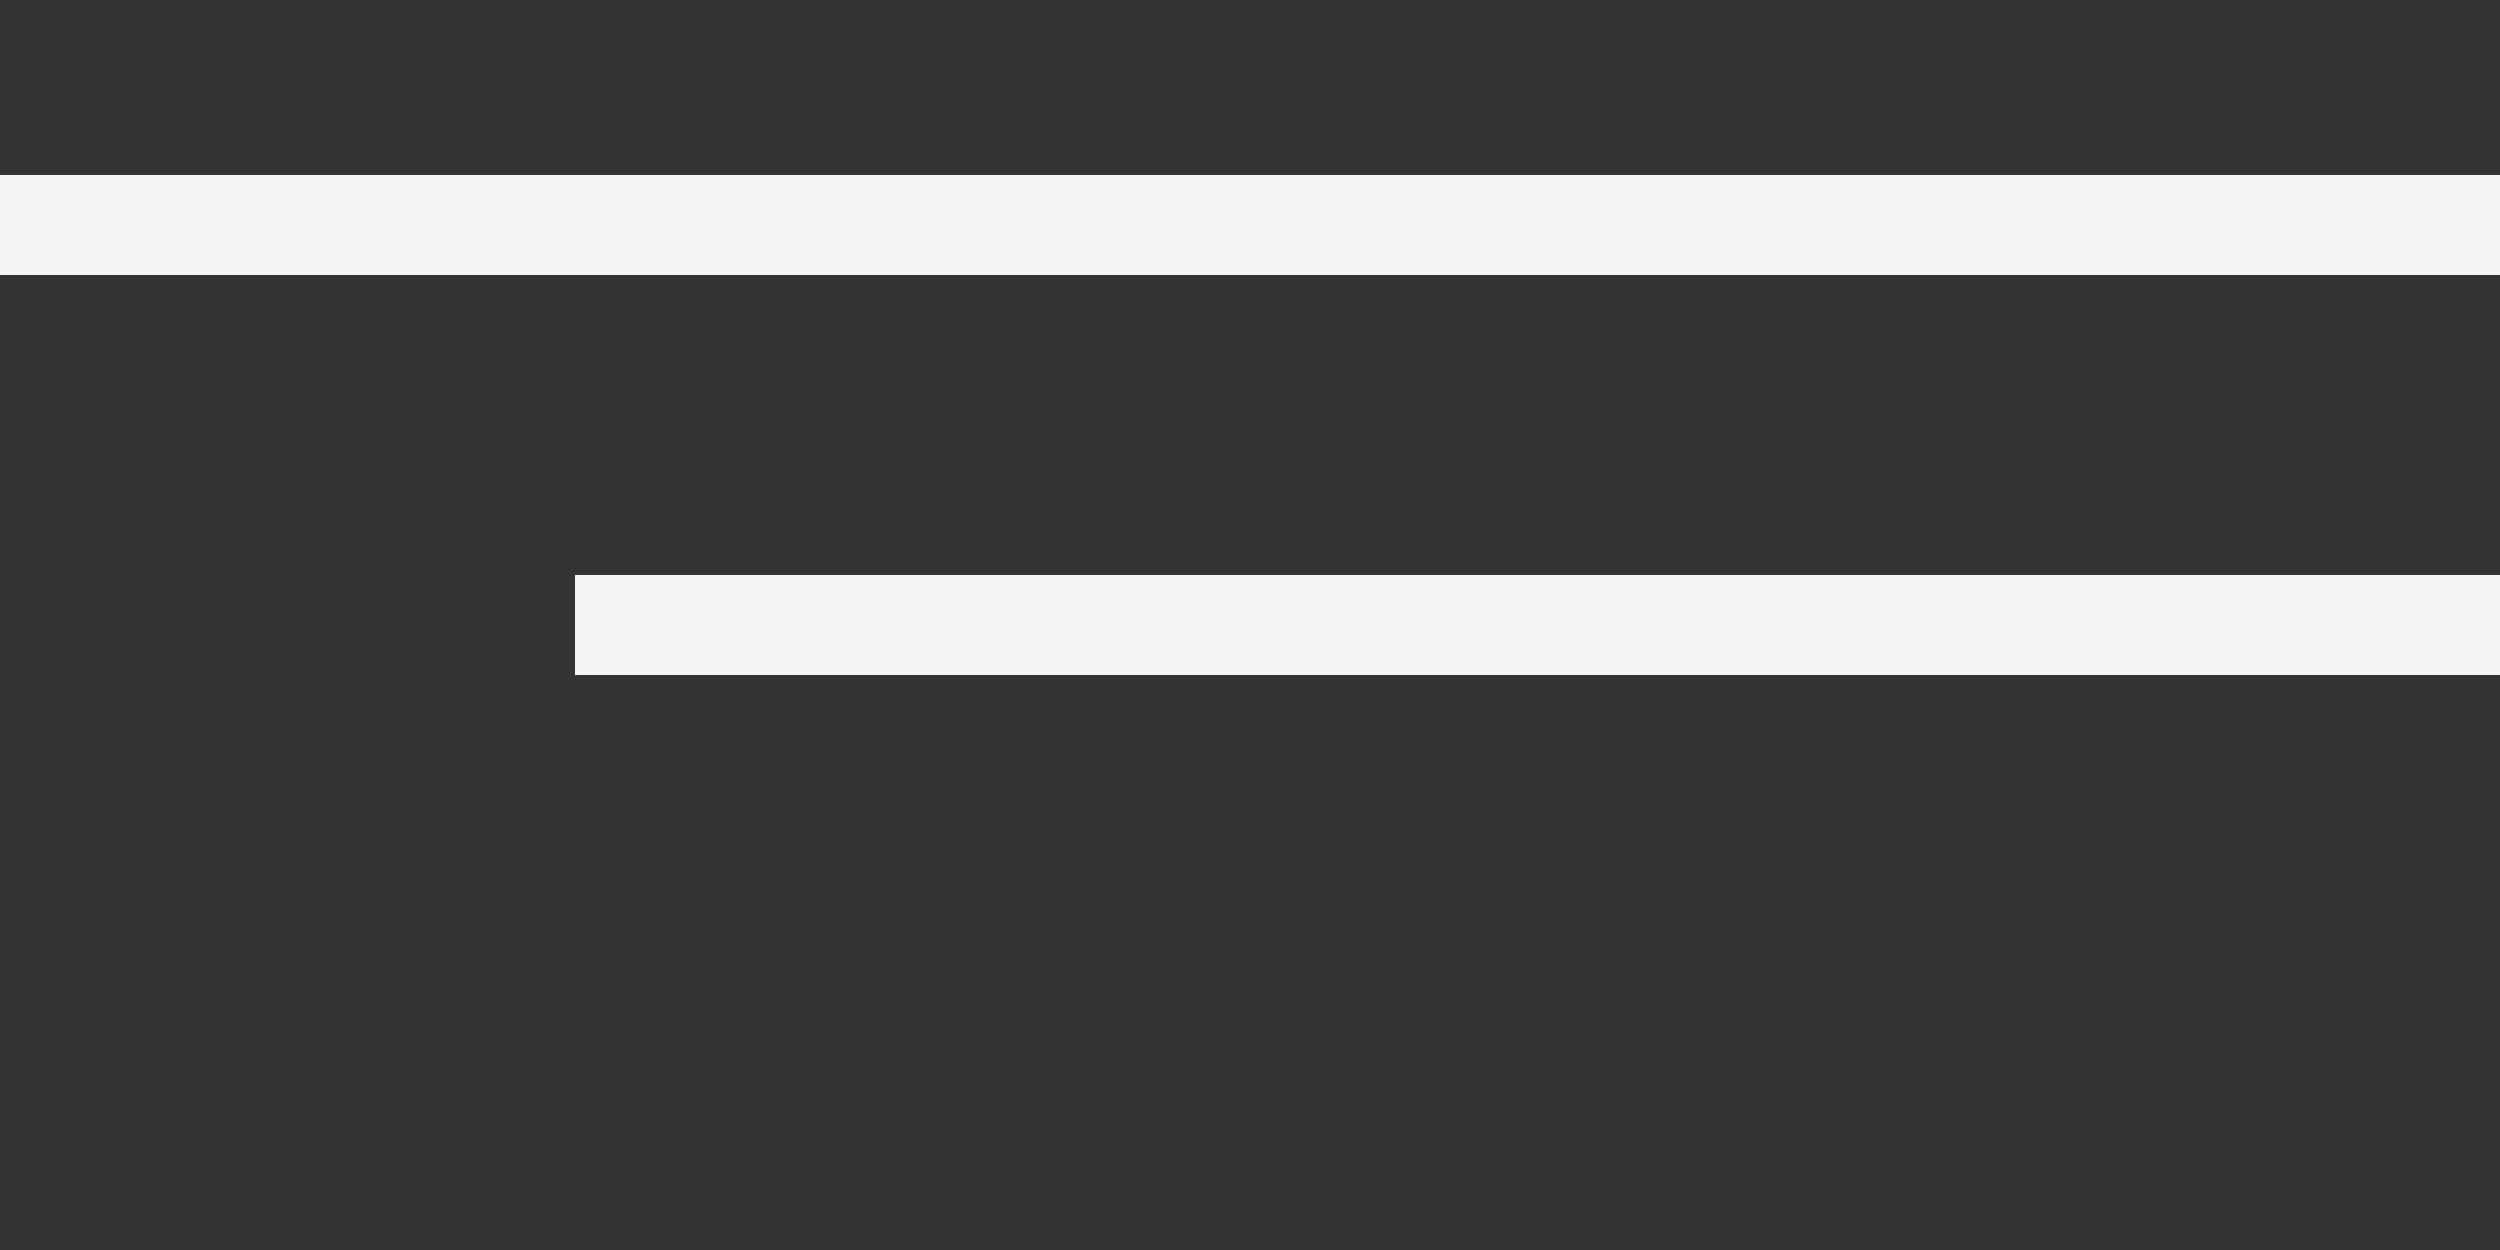
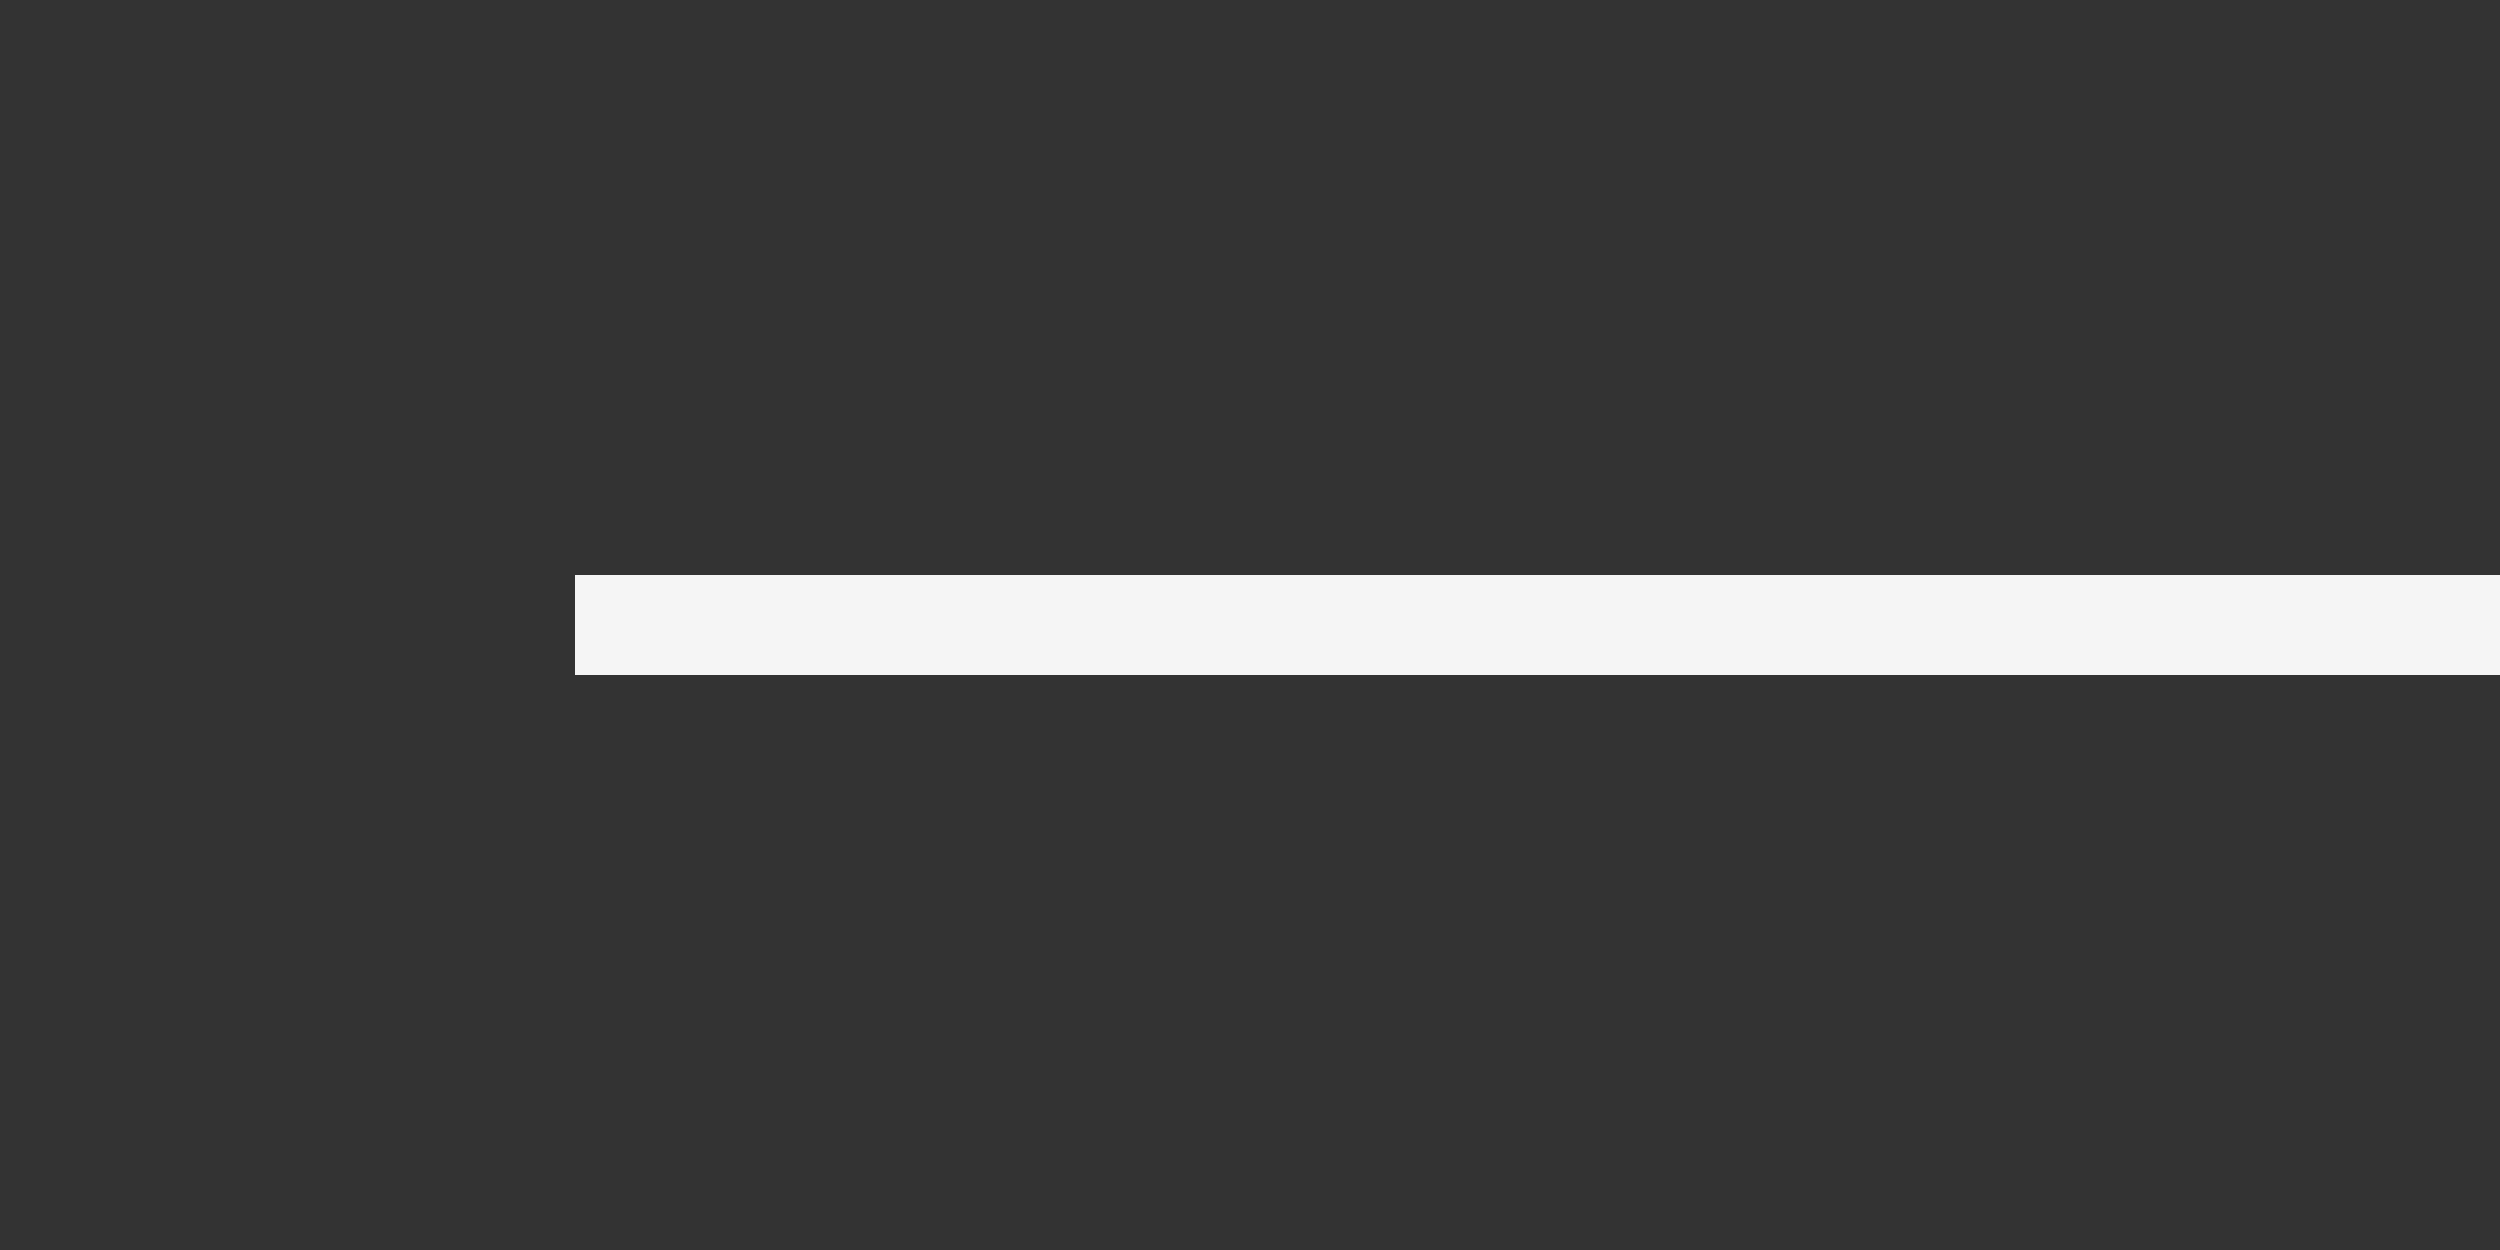
<svg xmlns="http://www.w3.org/2000/svg" width="50" height="25" viewBox="0 0 50 25" fill="none">
  <rect x="0" y="0" width="50" height="25" fill="#333333" stroke="none" />
-   <path d="M0 4.5H50" stroke="#F5F5F5" stroke-width="2" />
  <path d="M11.5 12.5H50" stroke="#F5F5F5" stroke-width="2" />
</svg>